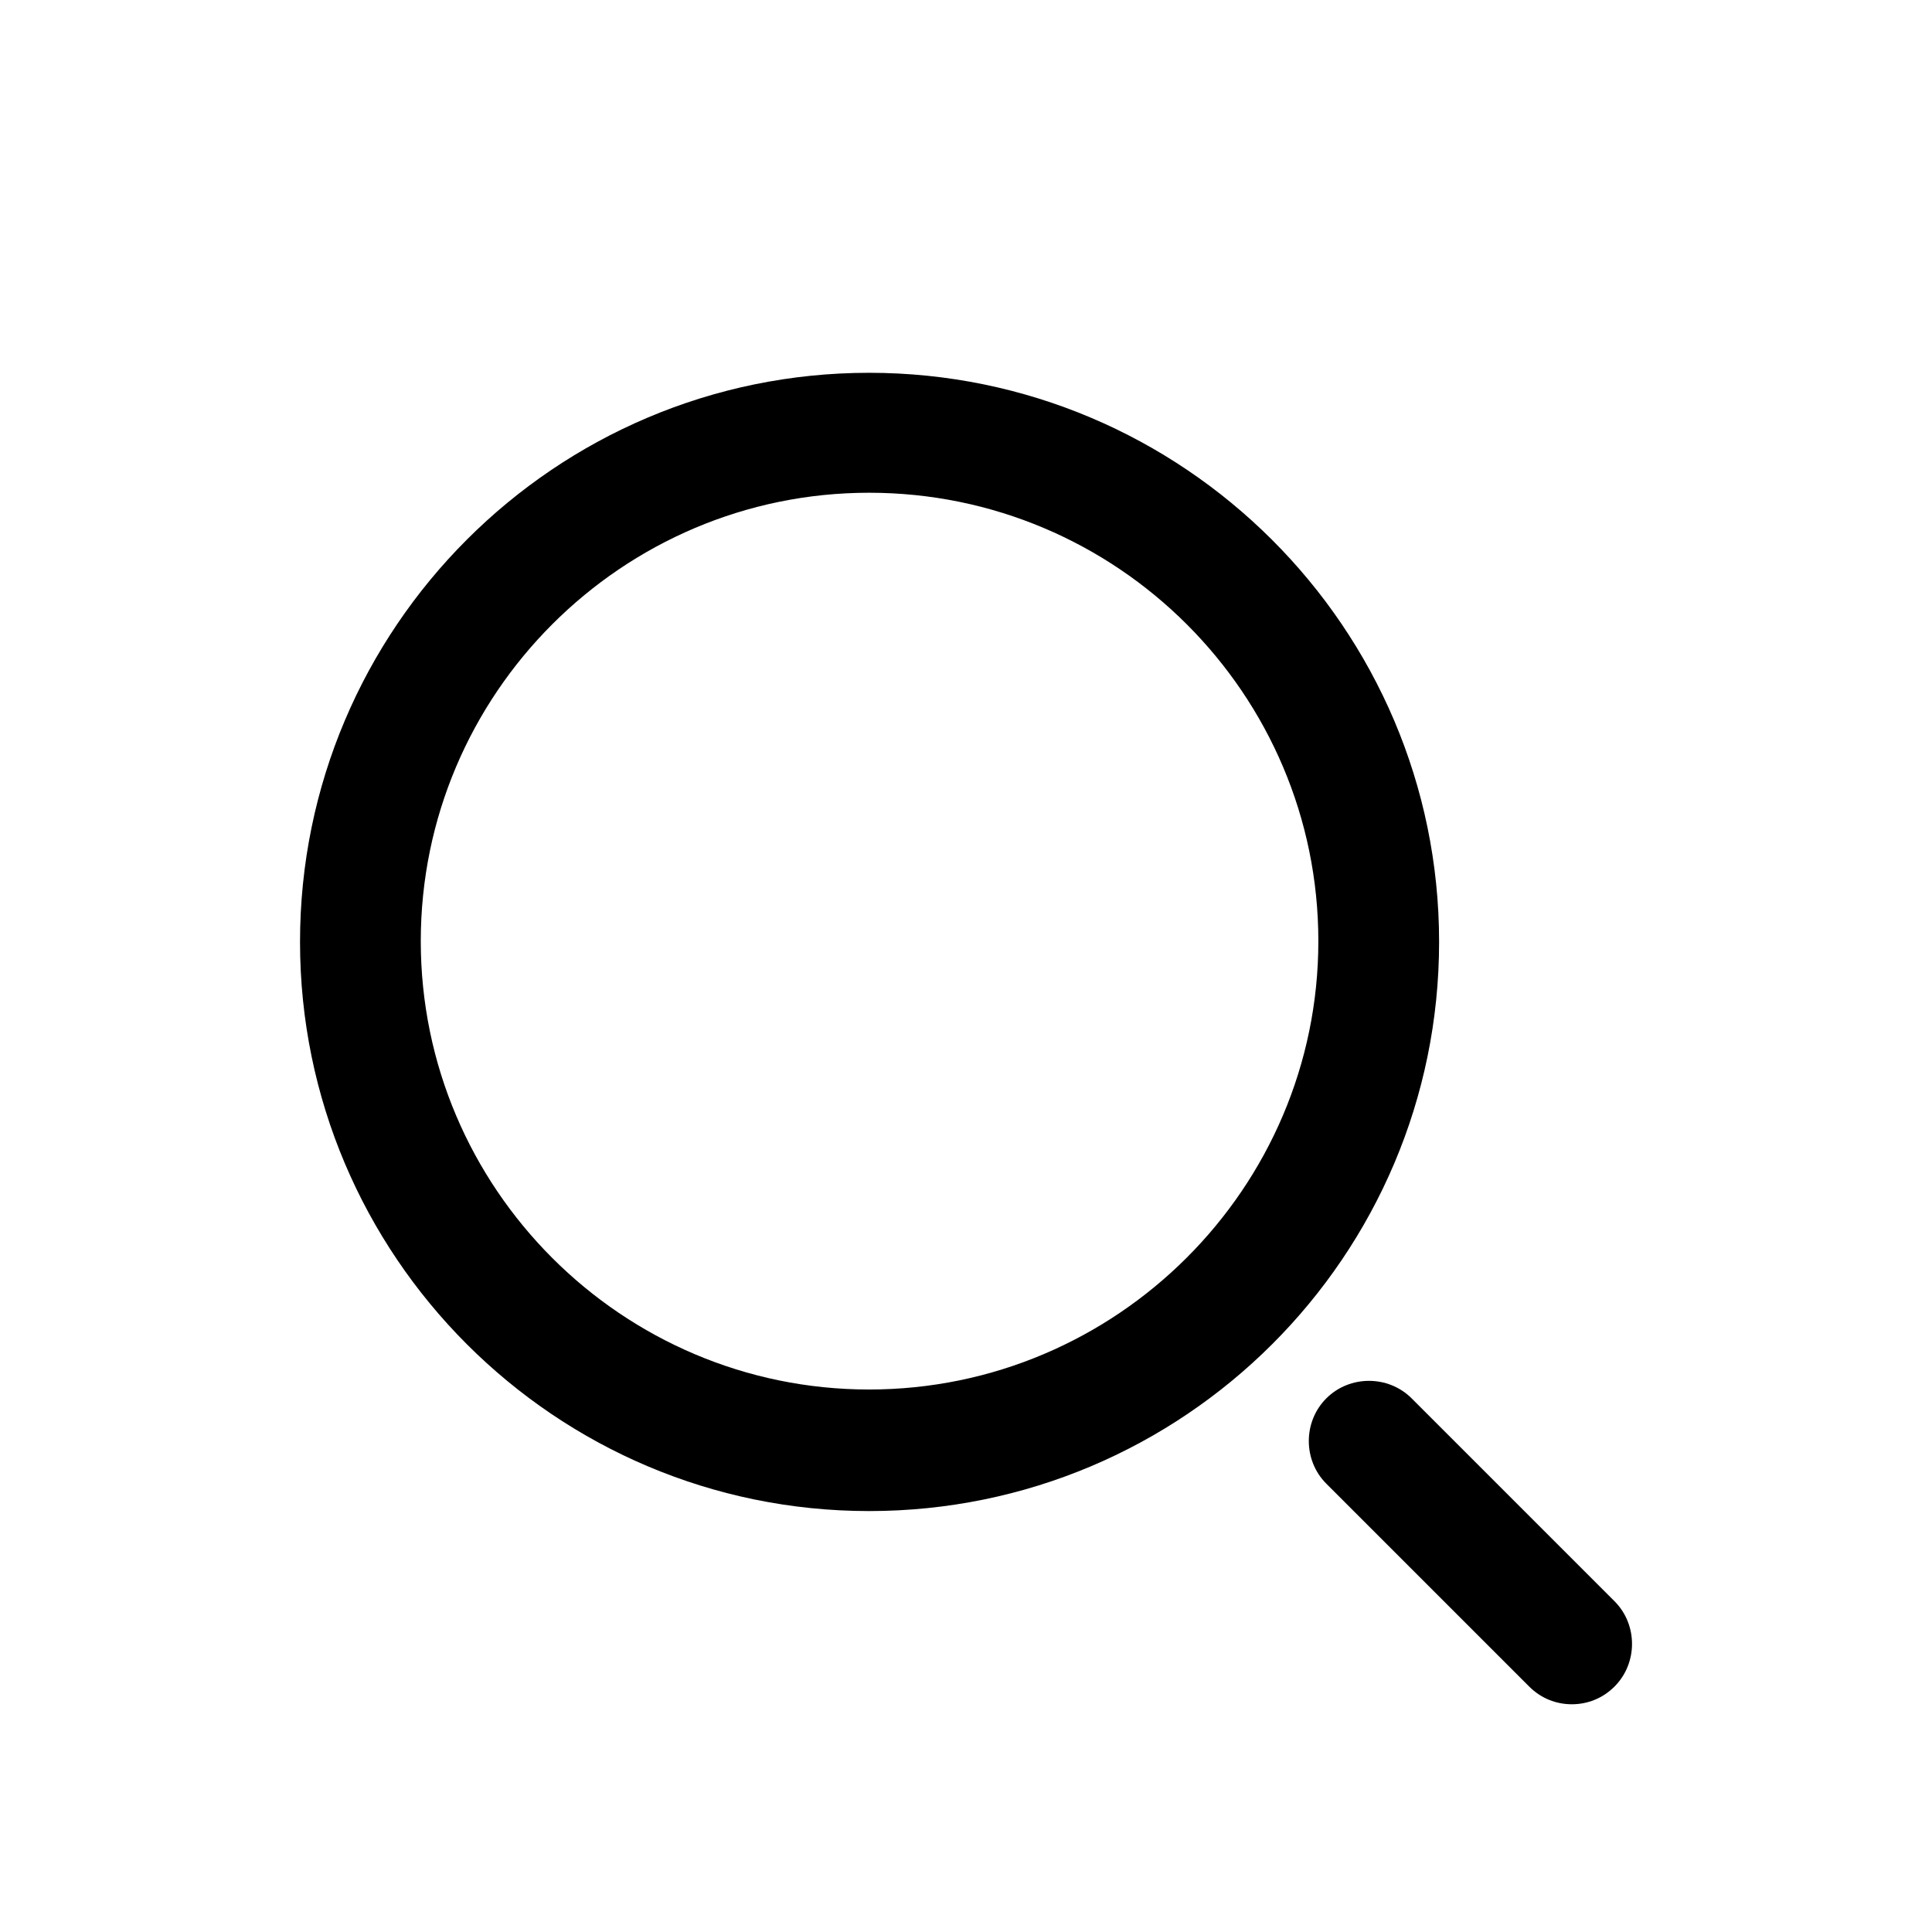
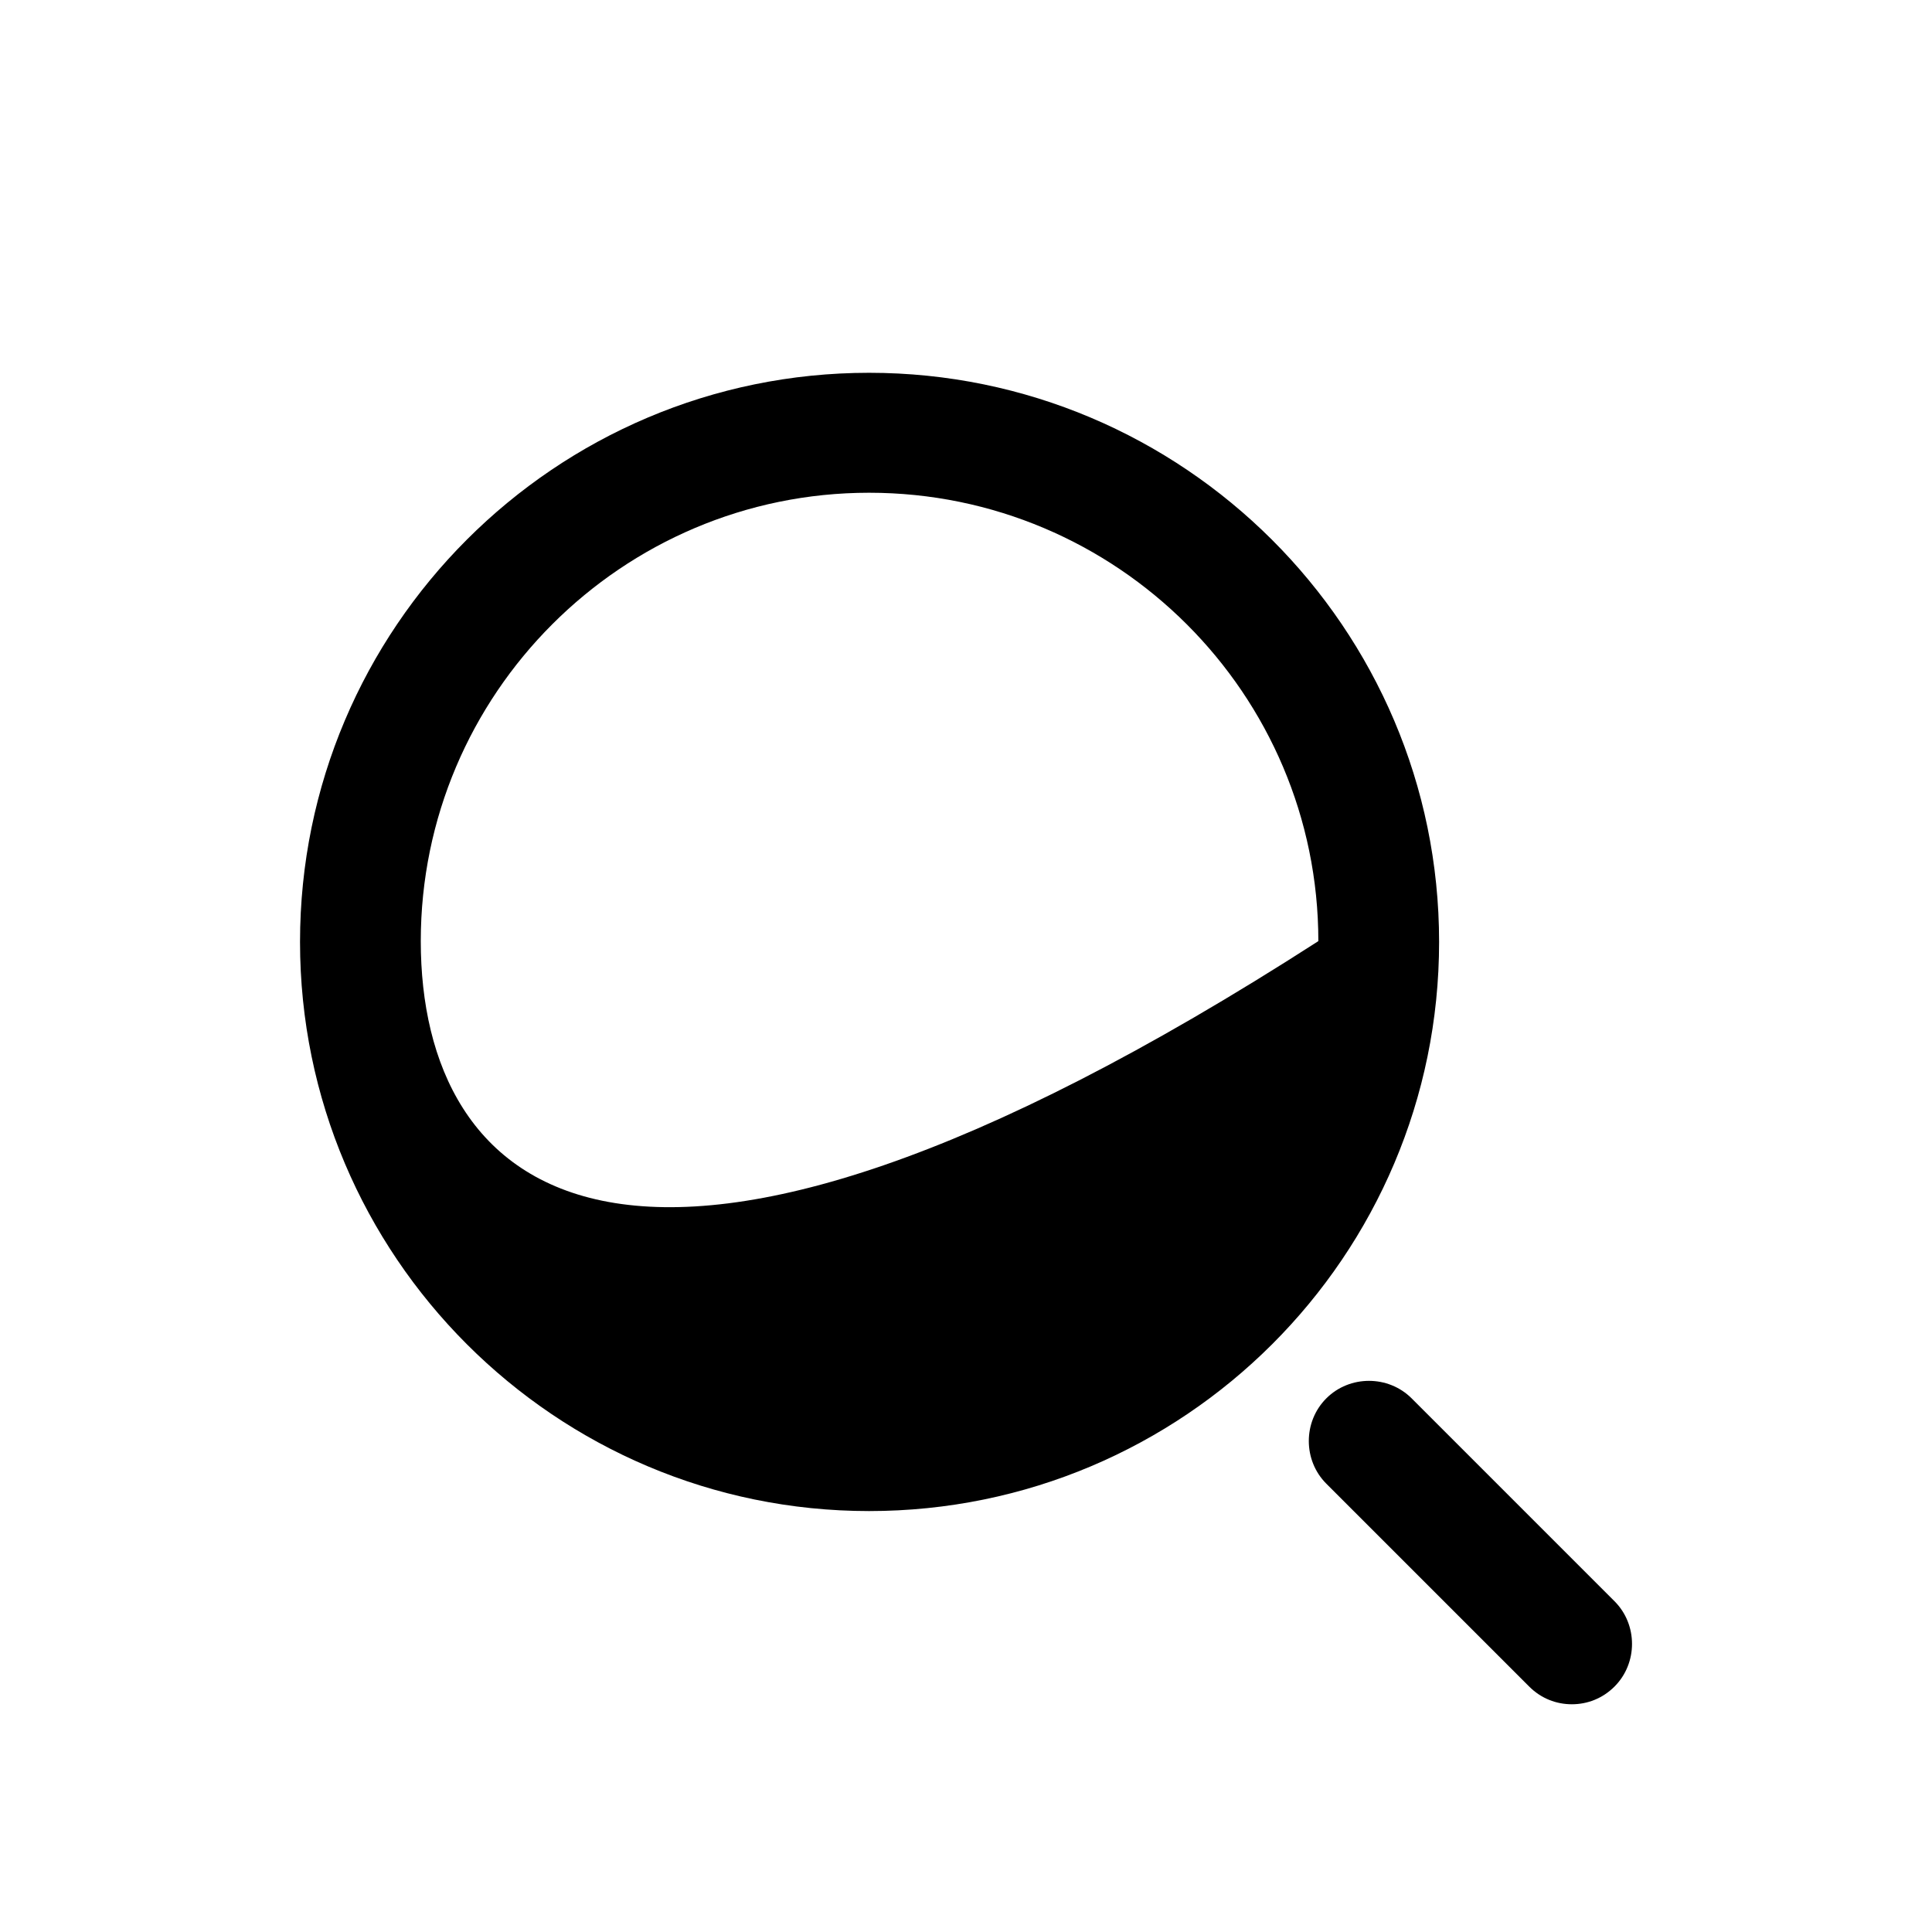
<svg xmlns="http://www.w3.org/2000/svg" viewBox="0 0 24 24" fill="none">
-   <path fill-rule="evenodd" clip-rule="evenodd" d="M3.727 11.701C3.727 15.601 6.897 18.771 10.796 18.771C14.707 18.771 17.877 15.601 17.877 11.701C17.877 7.801 14.697 4.631 10.796 4.631C6.897 4.631 3.727 7.801 3.727 11.701ZM5.227 11.691C5.227 8.621 7.727 6.121 10.796 6.121C13.877 6.121 16.377 8.621 16.377 11.691C16.377 14.761 13.867 17.261 10.796 17.261C7.727 17.261 5.227 14.761 5.227 11.691ZM18.996 20.951C19.146 21.101 19.336 21.171 19.526 21.171C19.716 21.171 19.906 21.101 20.056 20.951C20.346 20.661 20.346 20.181 20.056 19.891L17.536 17.371C17.246 17.081 16.766 17.081 16.476 17.371C16.186 17.661 16.186 18.141 16.476 18.431L18.996 20.951Z" fill="black" />
+   <path fill-rule="evenodd" clip-rule="evenodd" d="M3.727 11.701C3.727 15.601 6.897 18.771 10.796 18.771C14.707 18.771 17.877 15.601 17.877 11.701C17.877 7.801 14.697 4.631 10.796 4.631C6.897 4.631 3.727 7.801 3.727 11.701ZM5.227 11.691C5.227 8.621 7.727 6.121 10.796 6.121C13.877 6.121 16.377 8.621 16.377 11.691C7.727 17.261 5.227 14.761 5.227 11.691ZM18.996 20.951C19.146 21.101 19.336 21.171 19.526 21.171C19.716 21.171 19.906 21.101 20.056 20.951C20.346 20.661 20.346 20.181 20.056 19.891L17.536 17.371C17.246 17.081 16.766 17.081 16.476 17.371C16.186 17.661 16.186 18.141 16.476 18.431L18.996 20.951Z" fill="black" />
</svg>